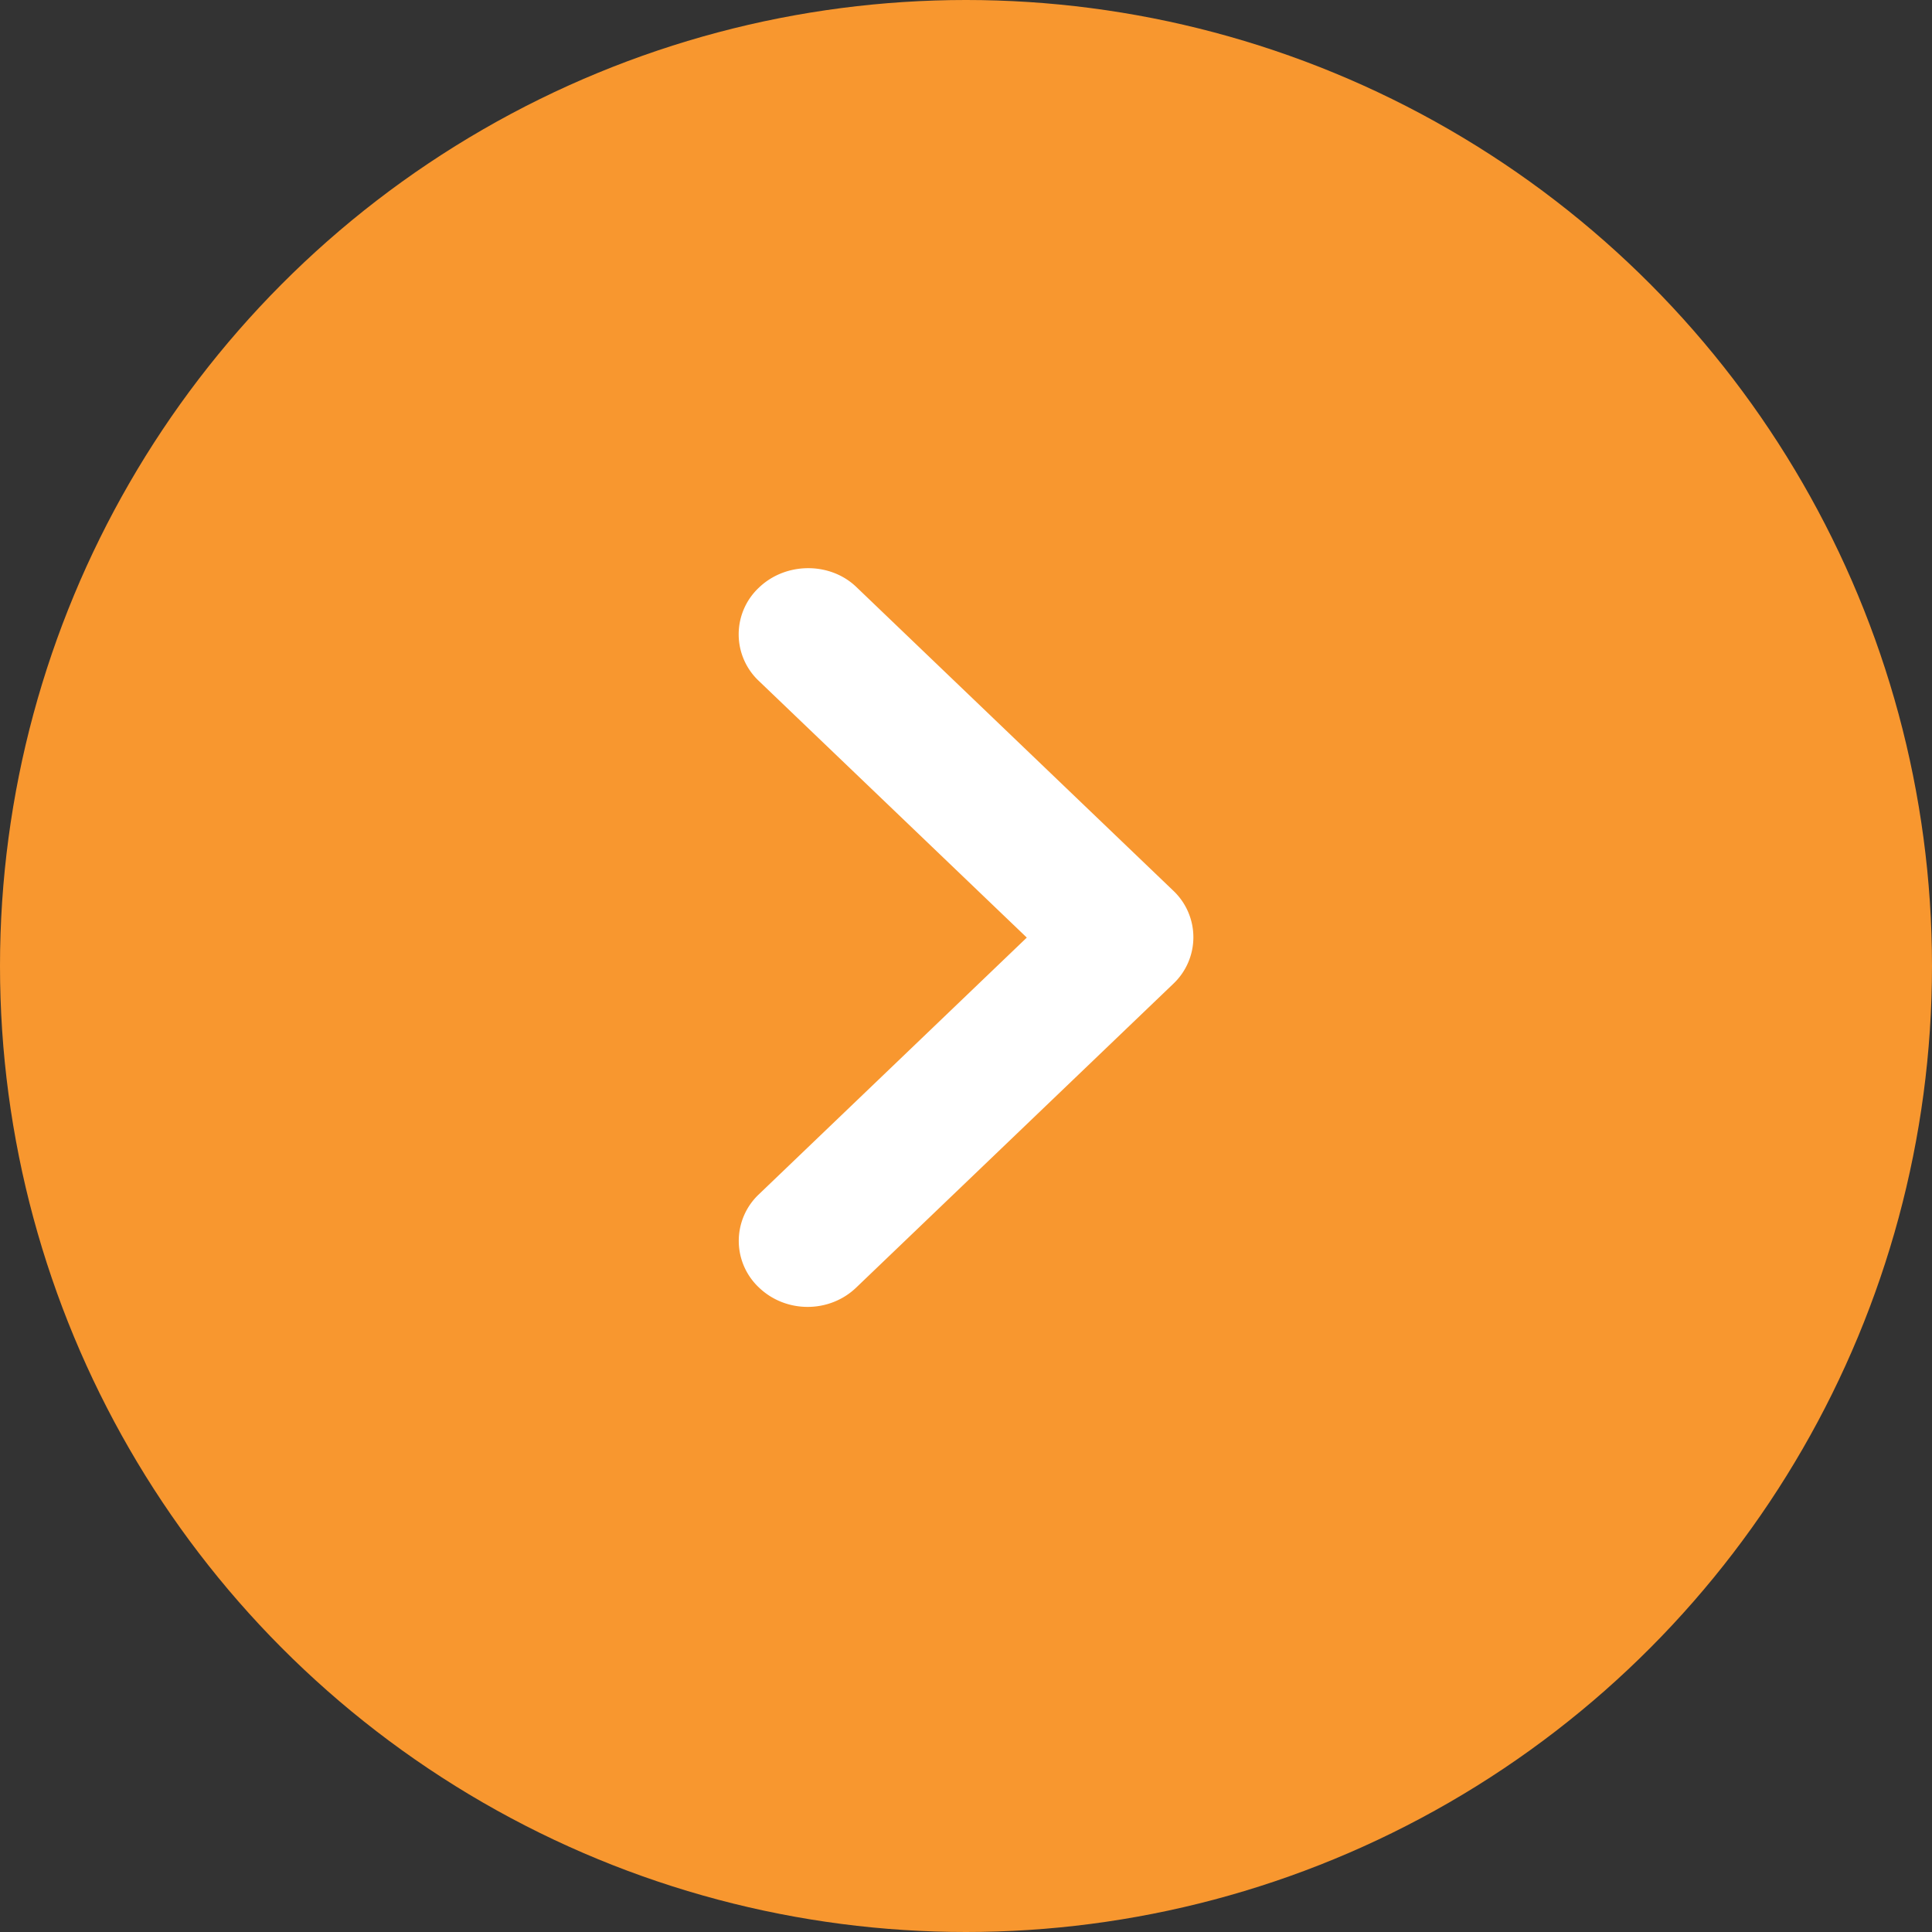
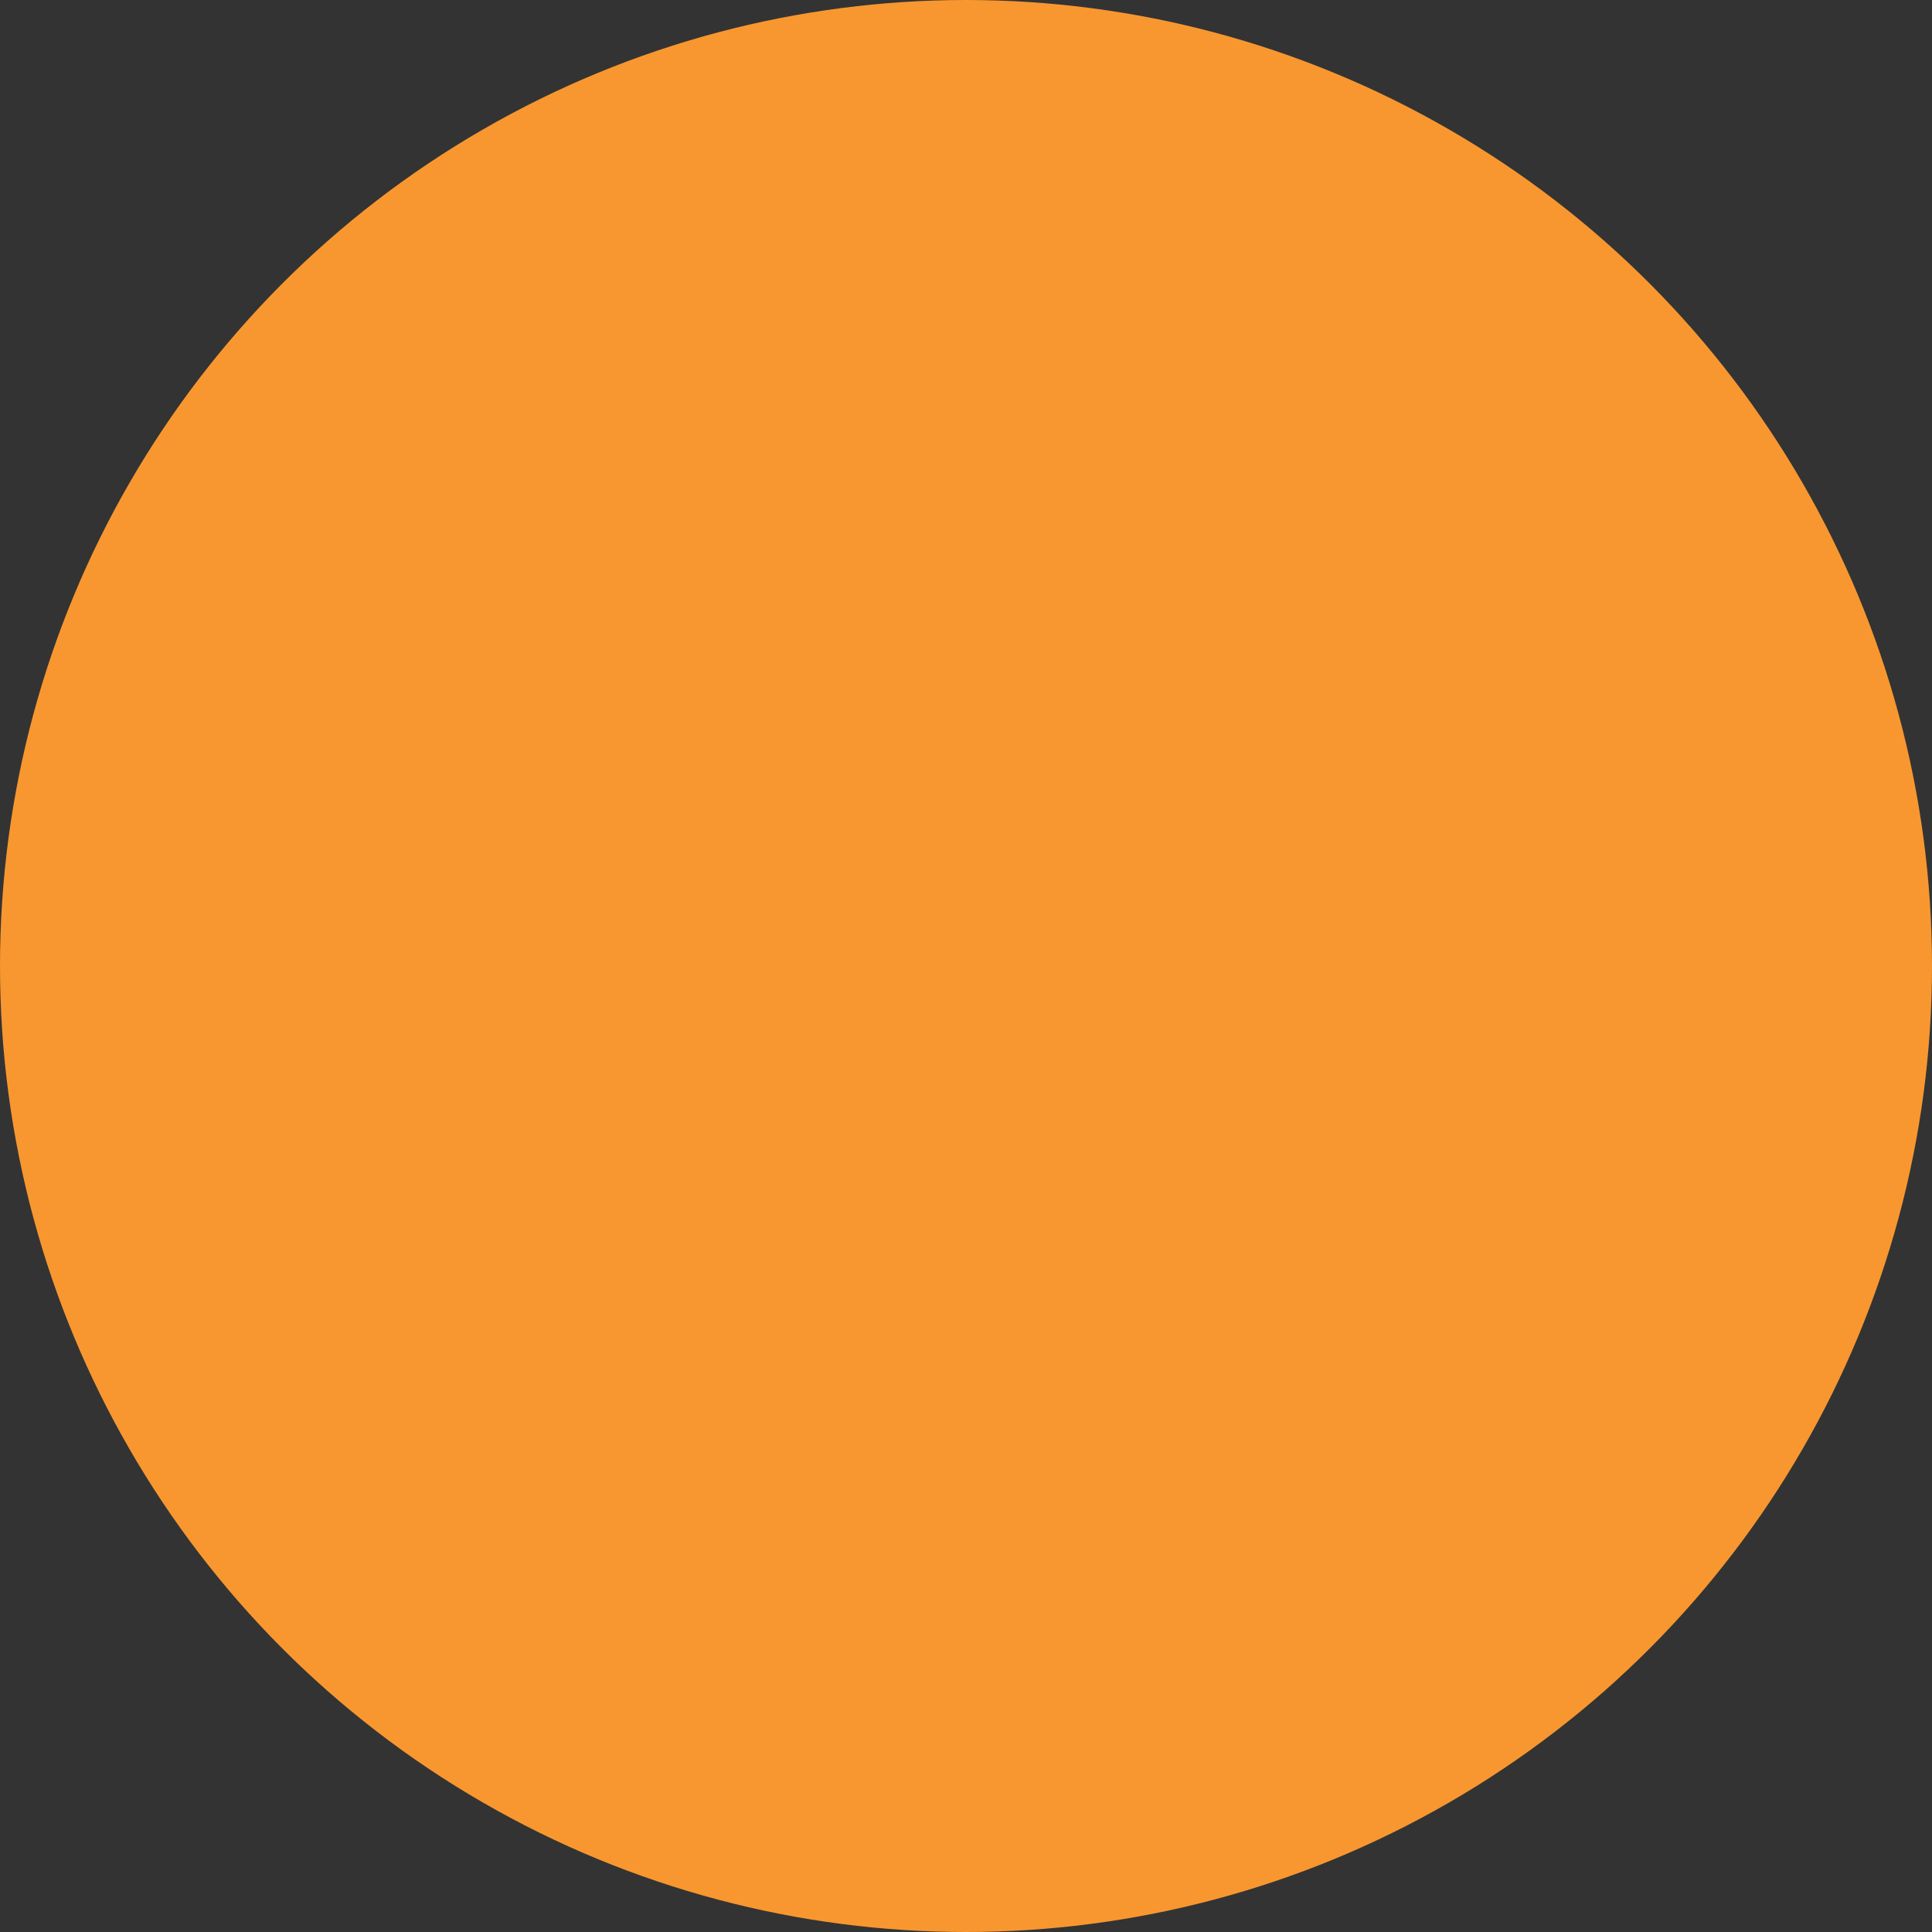
<svg xmlns="http://www.w3.org/2000/svg" width="34" height="34" viewBox="0 0 34 34">
  <rect x="0" y="0" width="34" height="34" fill="#333333" stroke="none" />
  <g fill="none" fill-rule="evenodd">
    <circle fill="#F8972F" cx="17" cy="17" r="17" />
-     <path d="M13.355 10.342a1.126 1.126 0 0 0 0 1.642L18.07 16.5l-4.714 4.517a1.126 1.126 0 0 0 0 1.641c.474.455 1.24.455 1.713 0l5.577-5.343a1.126 1.126 0 0 0 0-1.642l-5.577-5.344c-.461-.442-1.239-.442-1.713.012" fill="#FFF" />
  </g>
</svg>